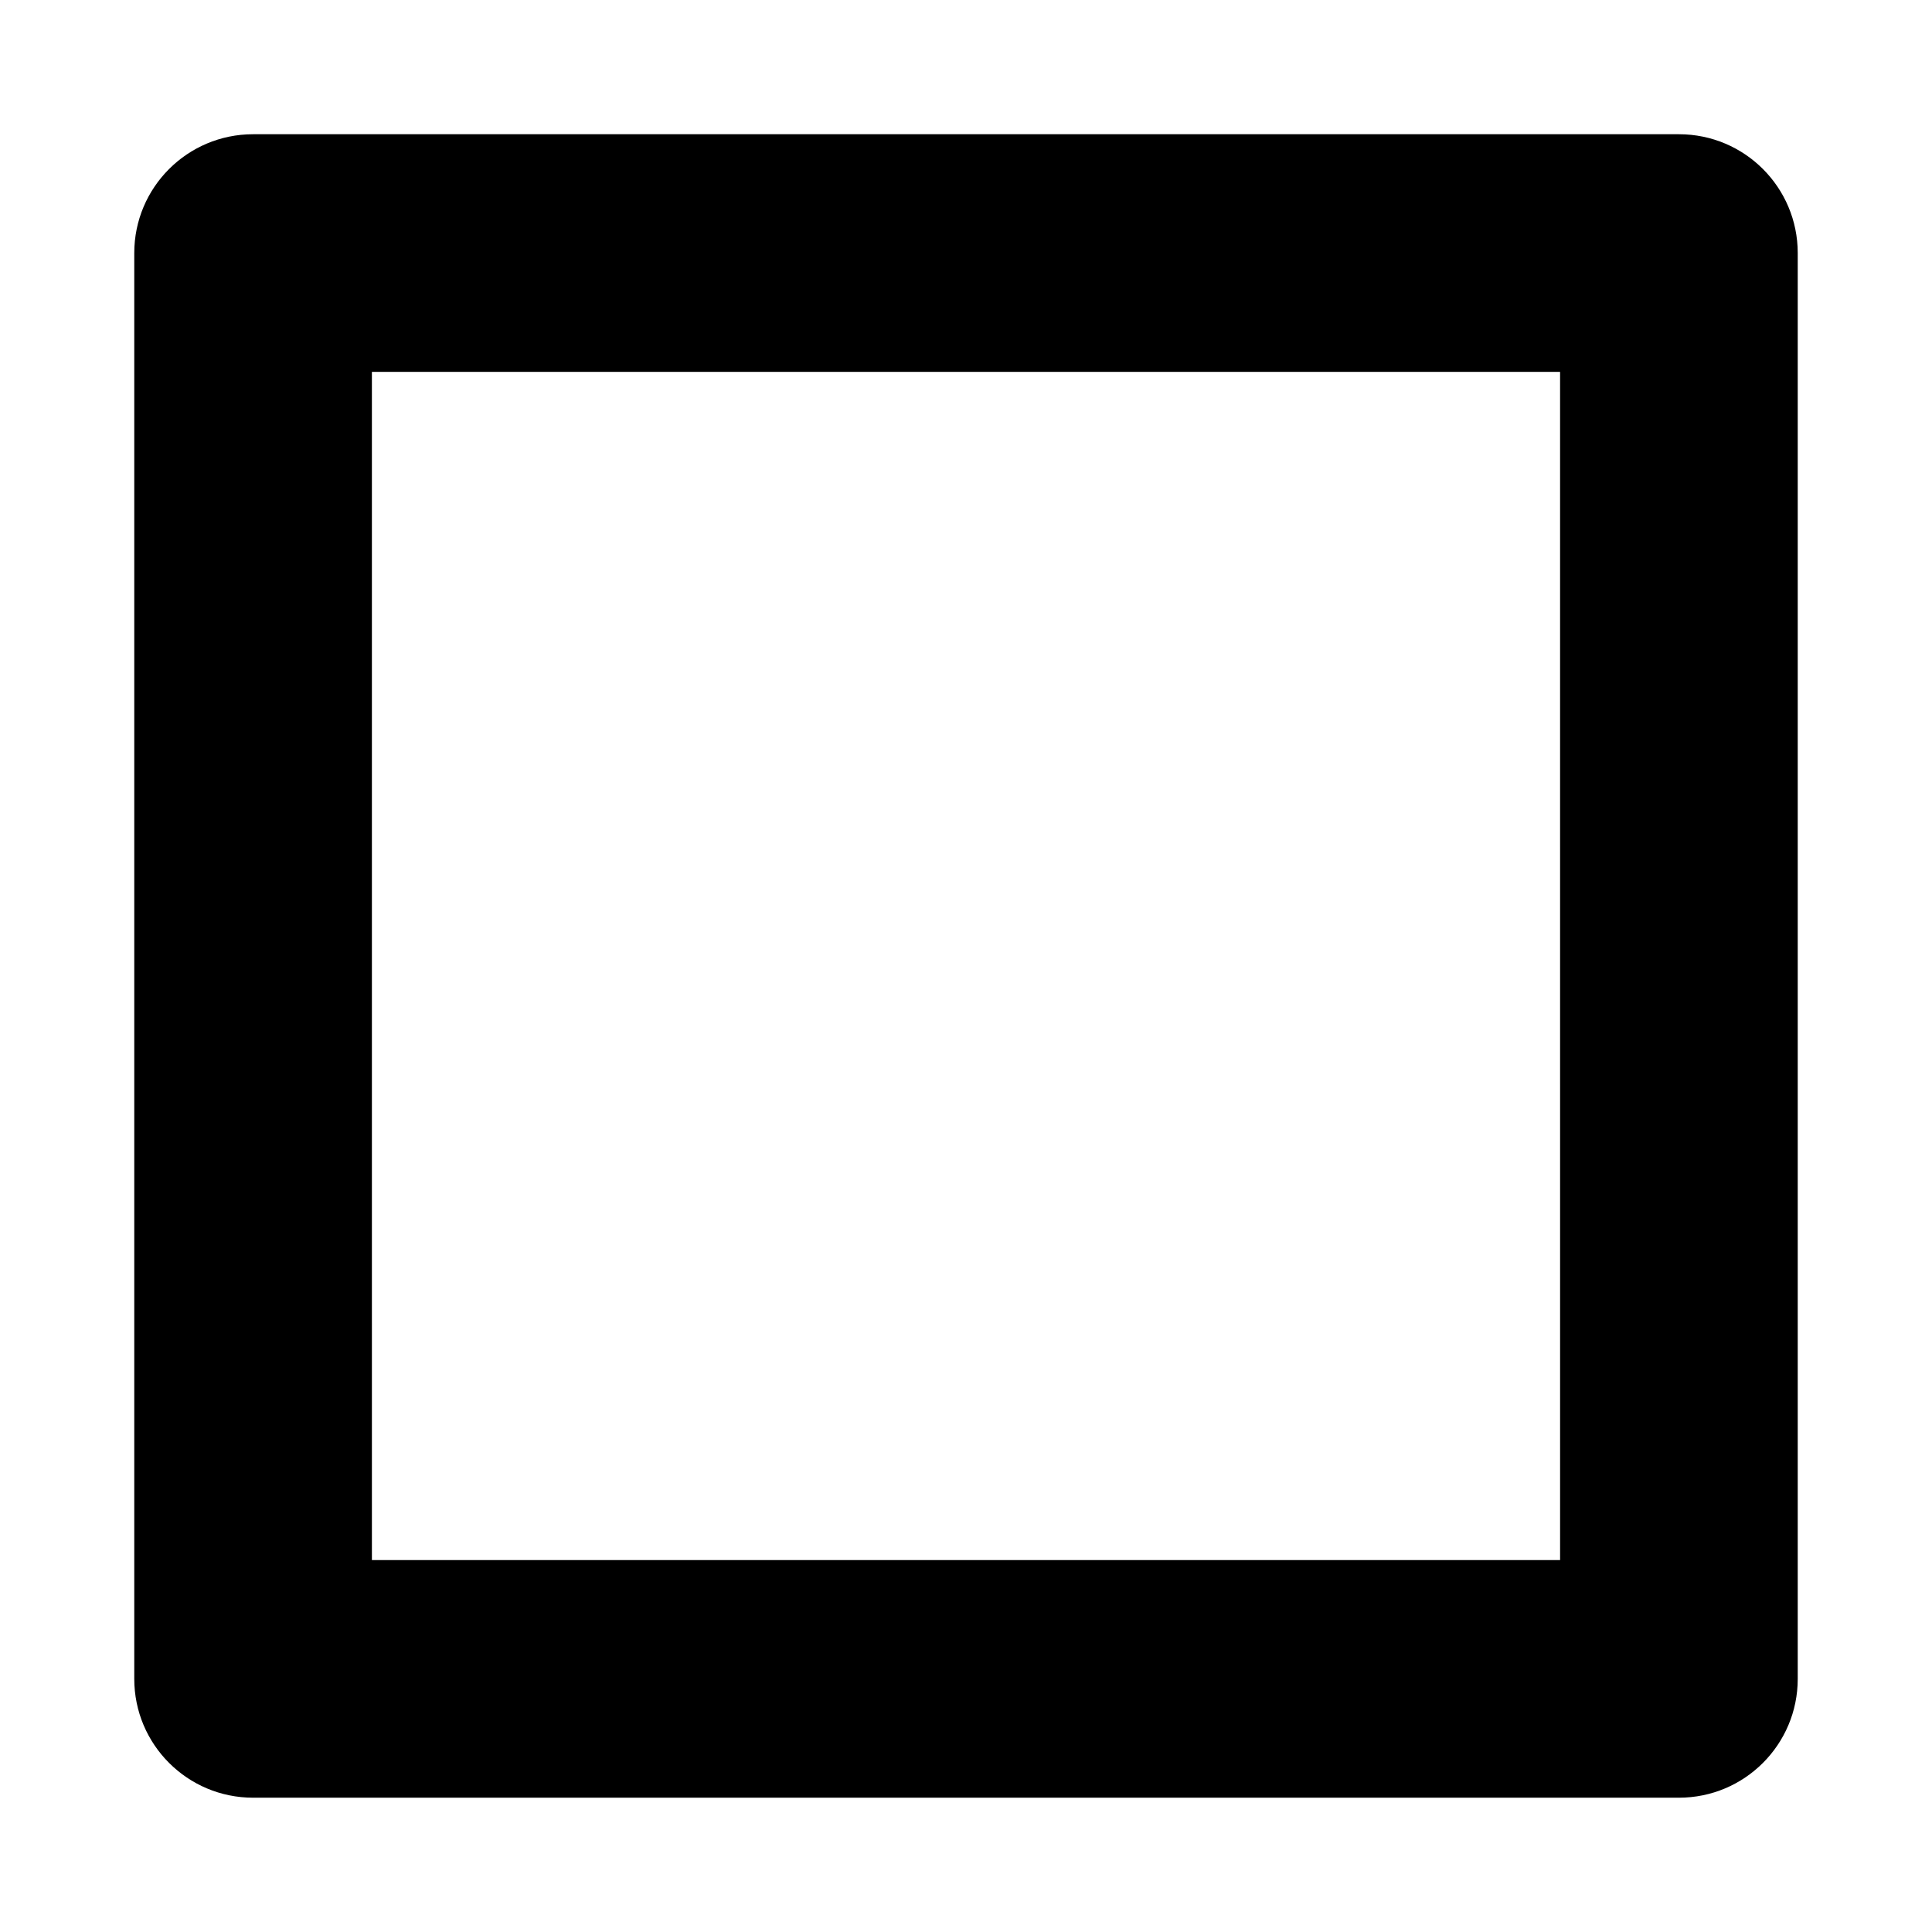
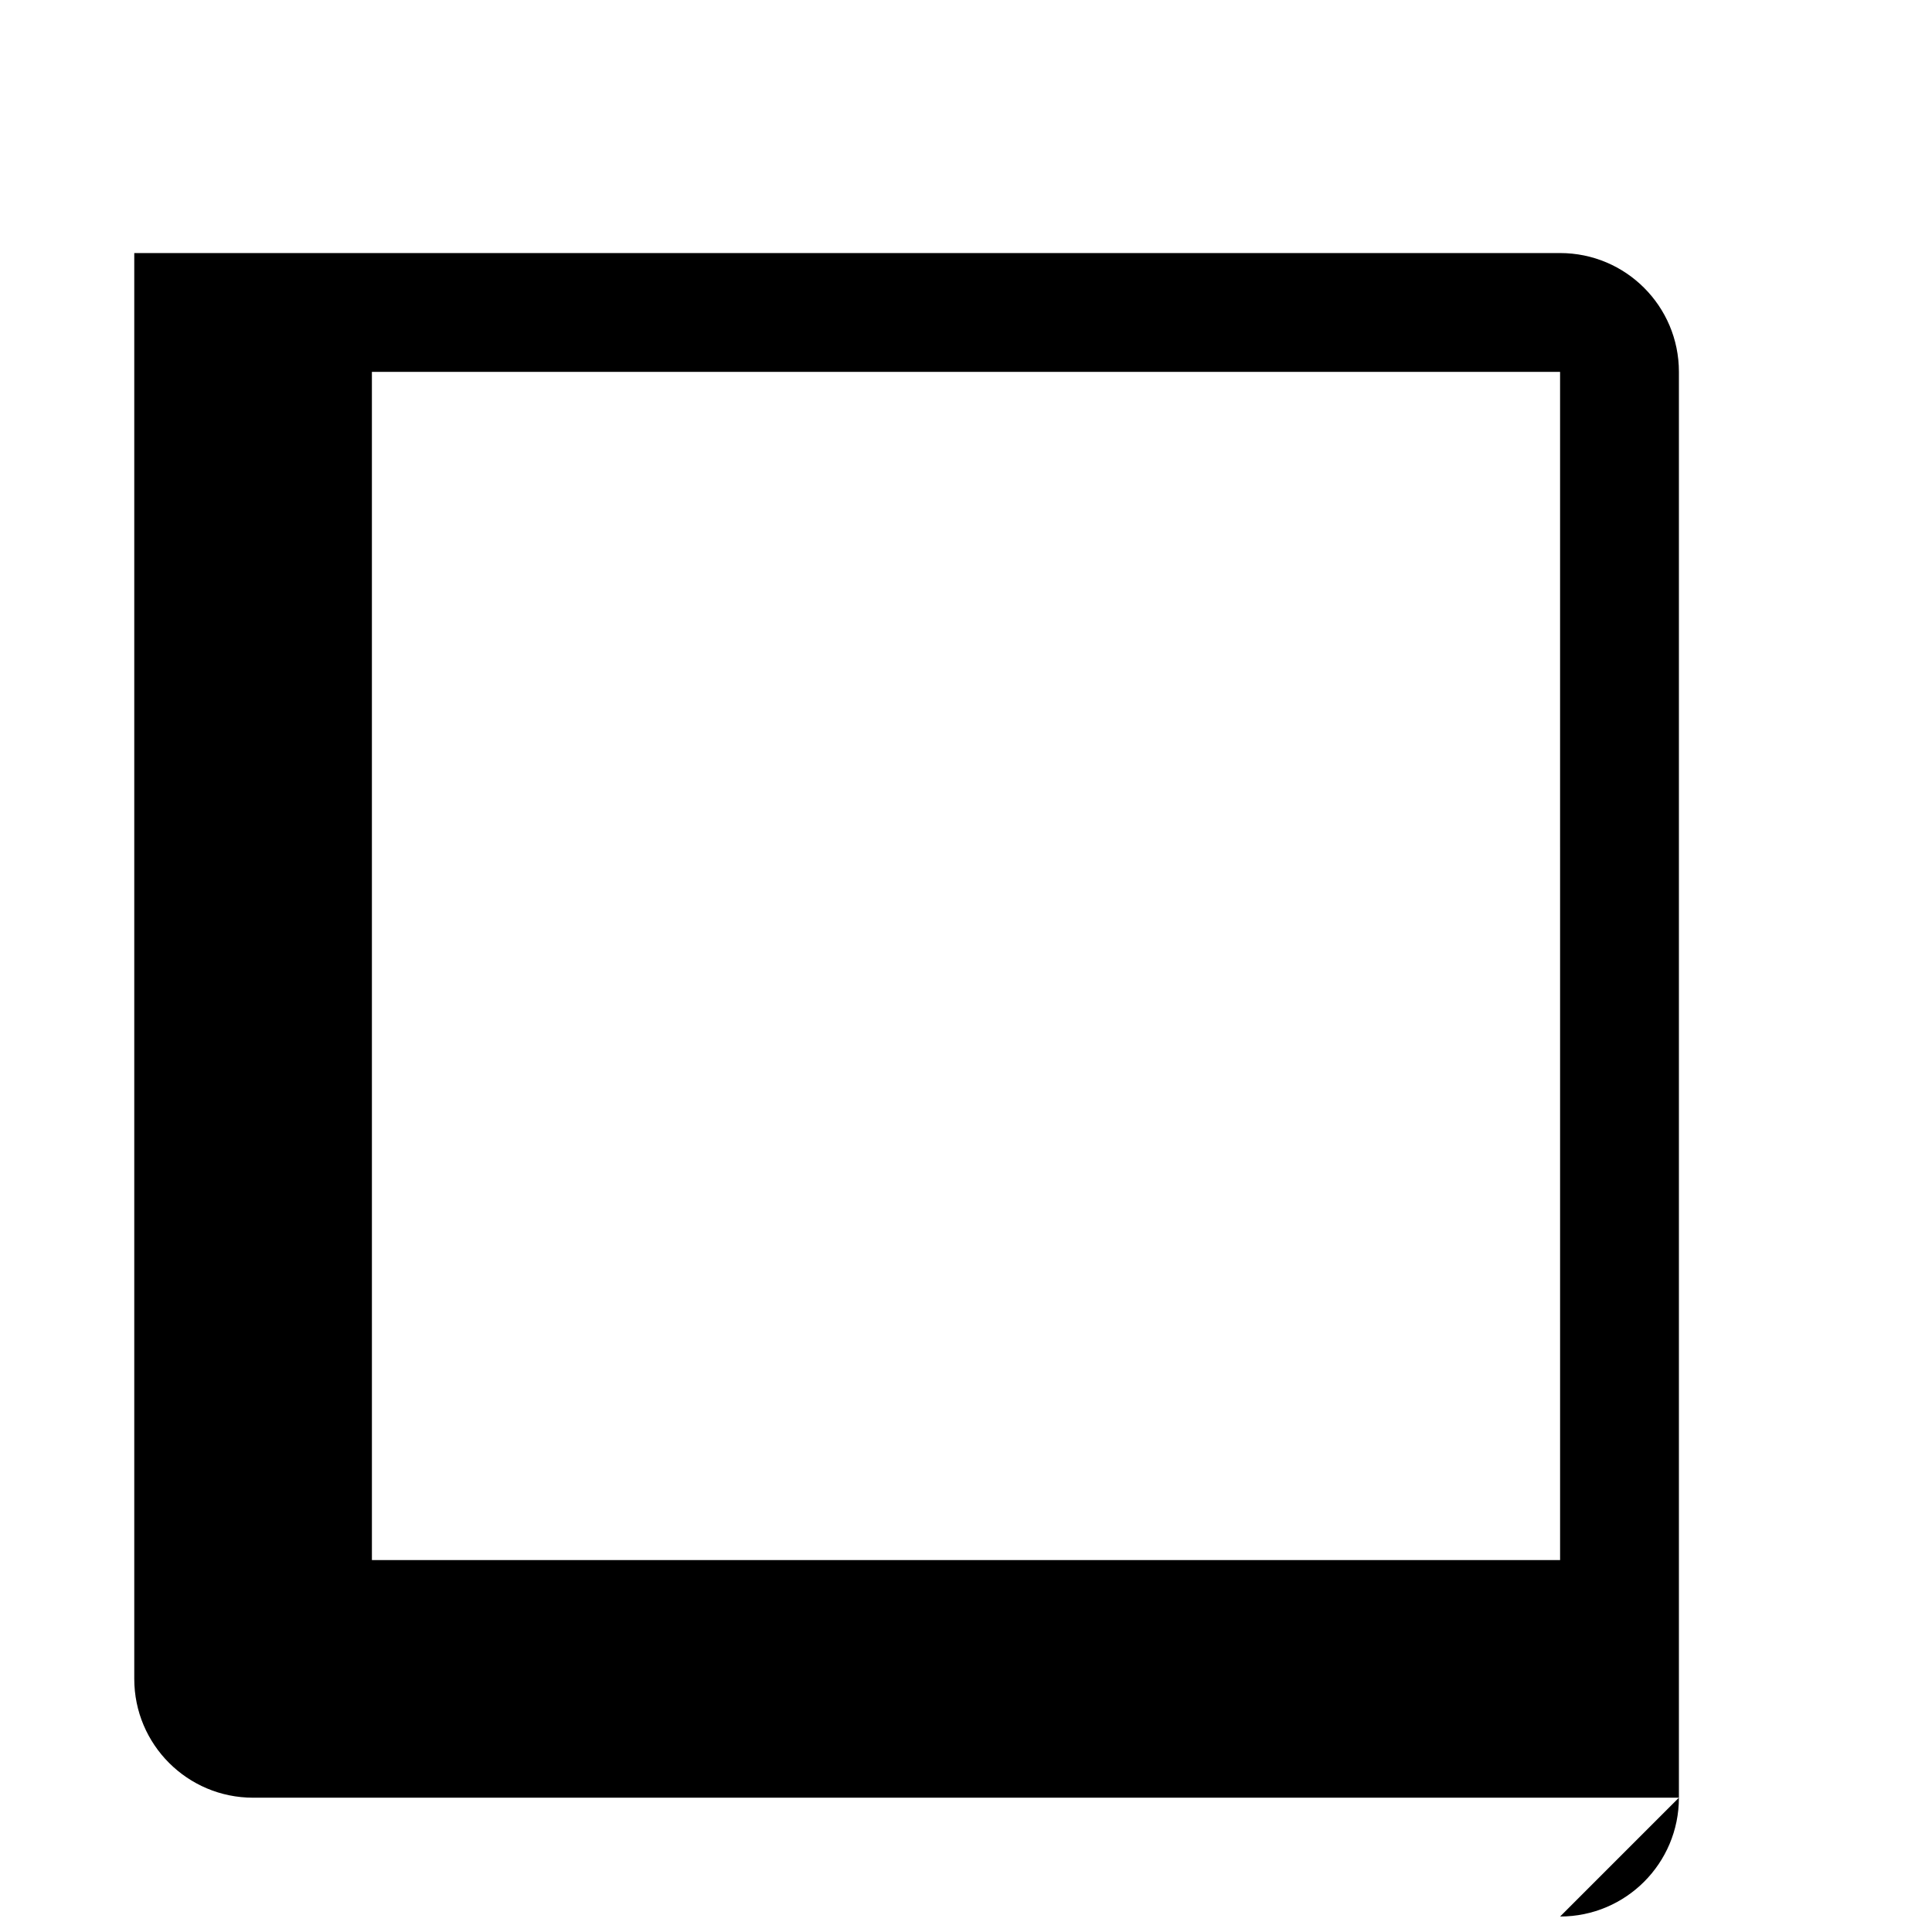
<svg xmlns="http://www.w3.org/2000/svg" fill="#000000" width="800px" height="800px" version="1.1" viewBox="144 144 512 512">
-   <path d="m588.93 620.41h-377.86c-17.391 0-31.488-14.098-31.488-31.488v-377.86c0-17.391 14.098-31.488 31.488-31.488h377.86c17.406 0 31.488 14.098 31.488 31.488v377.86c0 17.391-14.082 31.488-31.488 31.488zm-346.37-62.977h314.88l-0.004-314.88h-314.88z" />
+   <path d="m588.93 620.41h-377.86c-17.391 0-31.488-14.098-31.488-31.488v-377.86h377.86c17.406 0 31.488 14.098 31.488 31.488v377.86c0 17.391-14.082 31.488-31.488 31.488zm-346.37-62.977h314.88l-0.004-314.88h-314.88z" />
</svg>